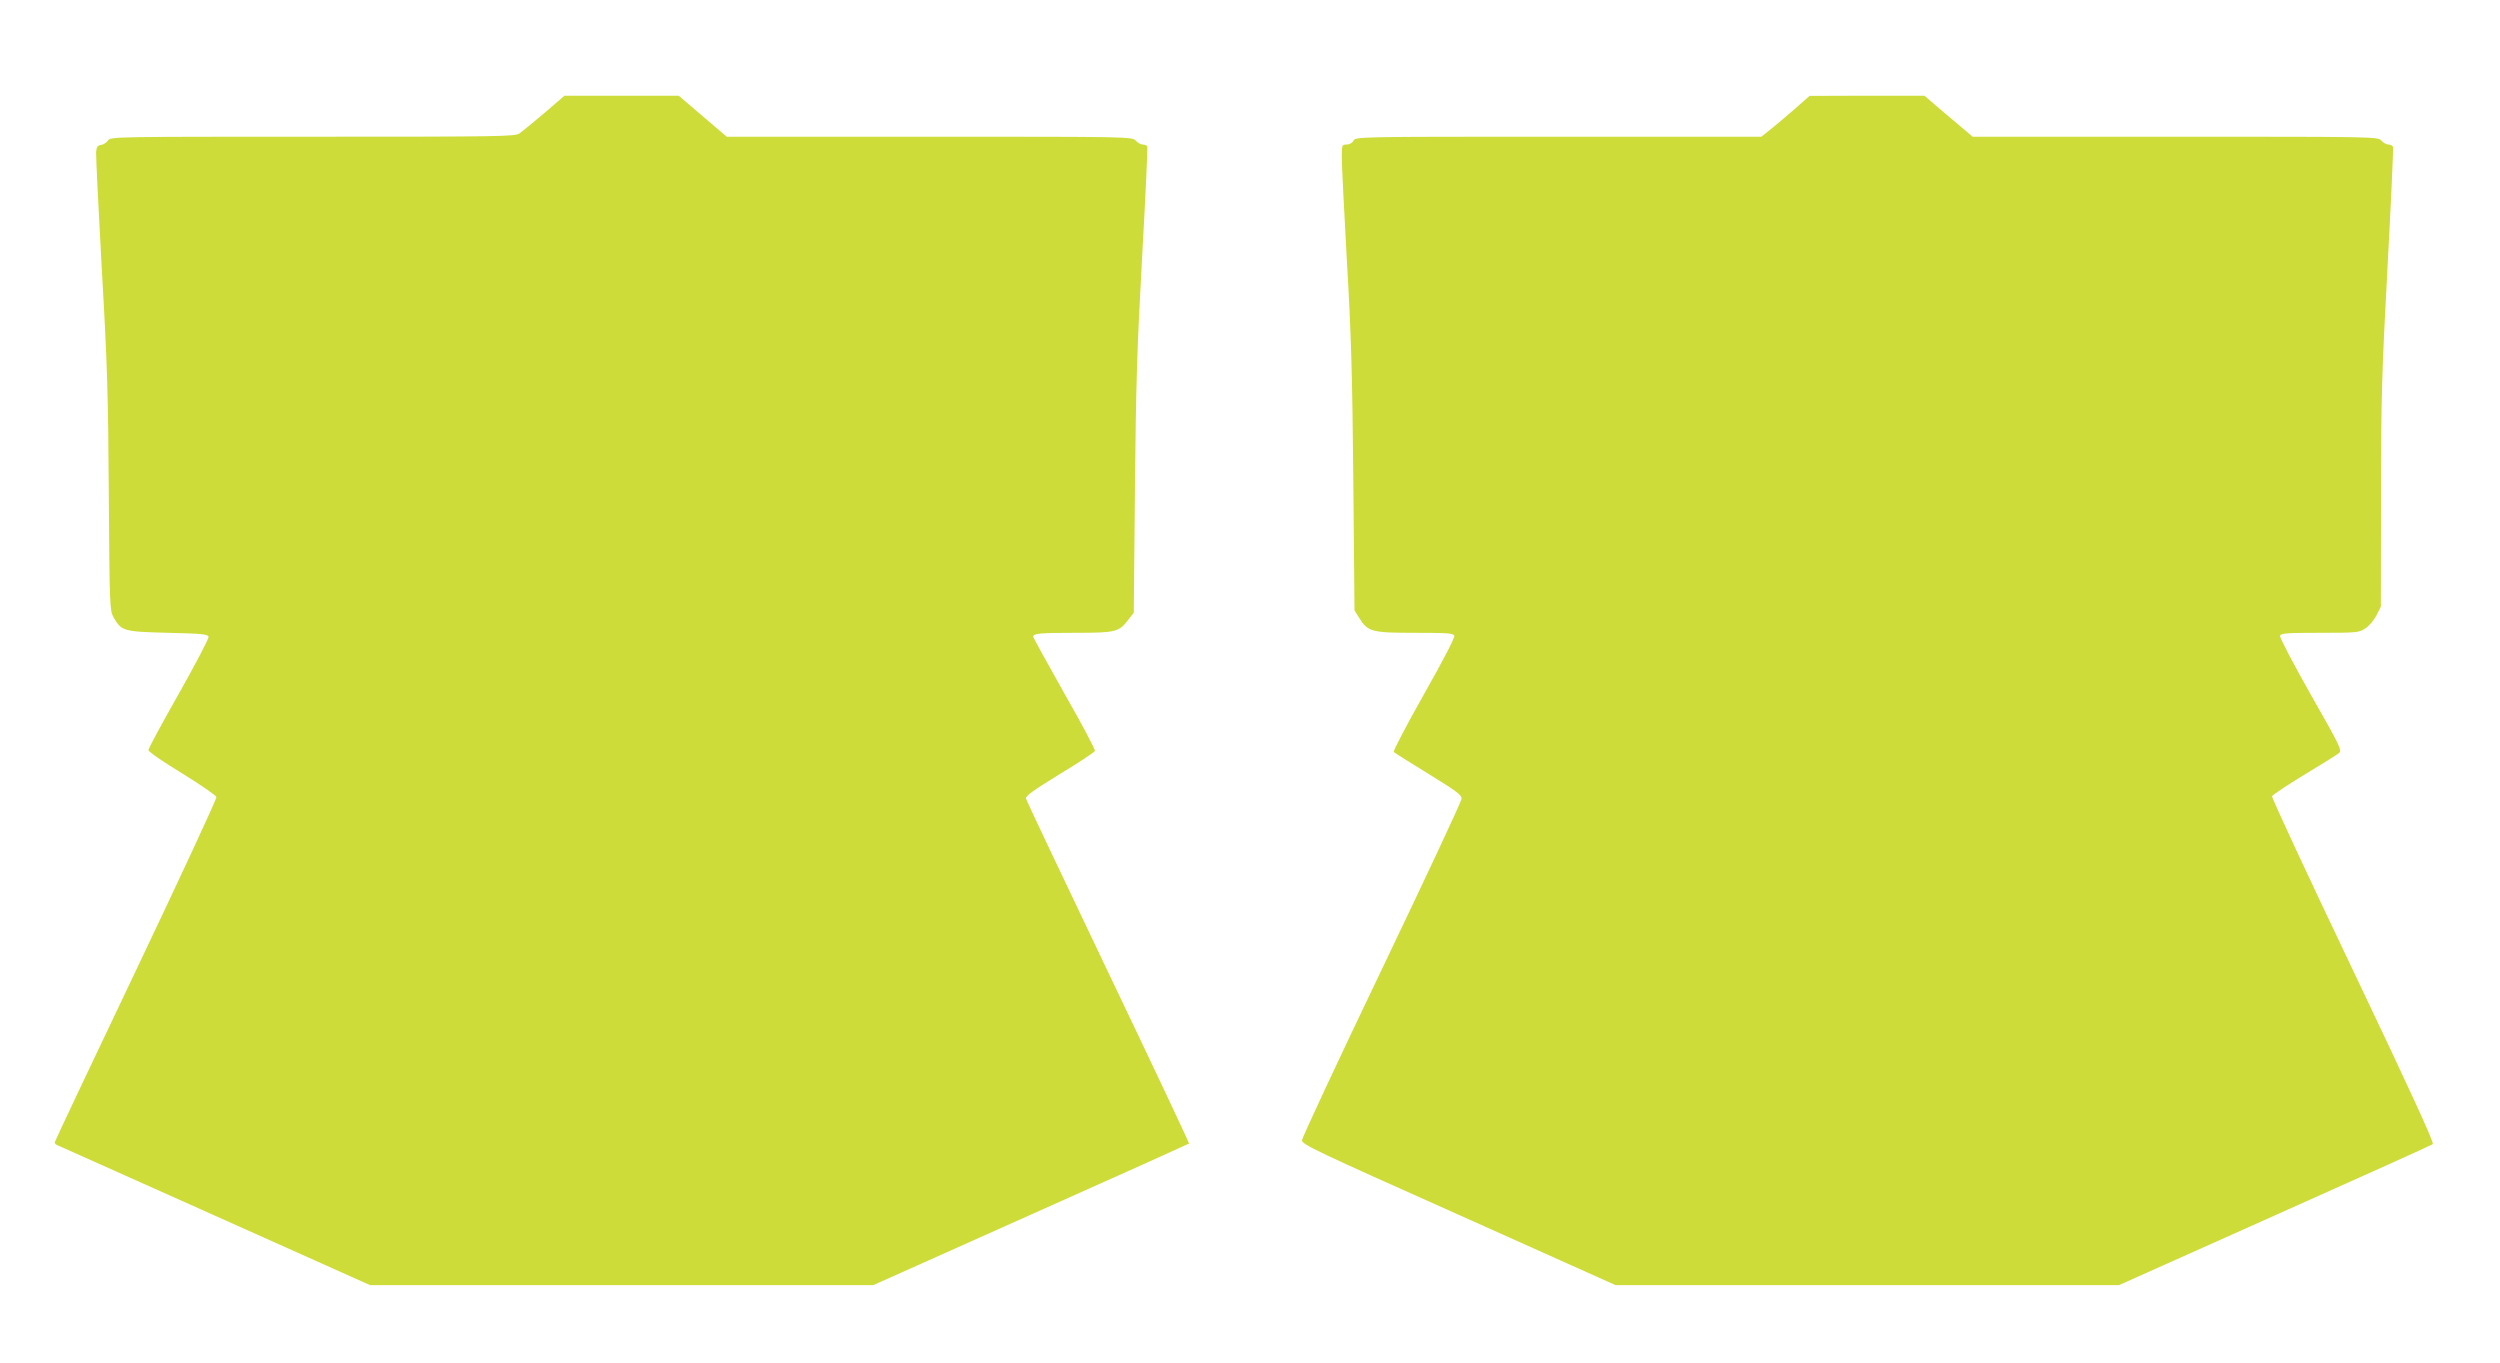
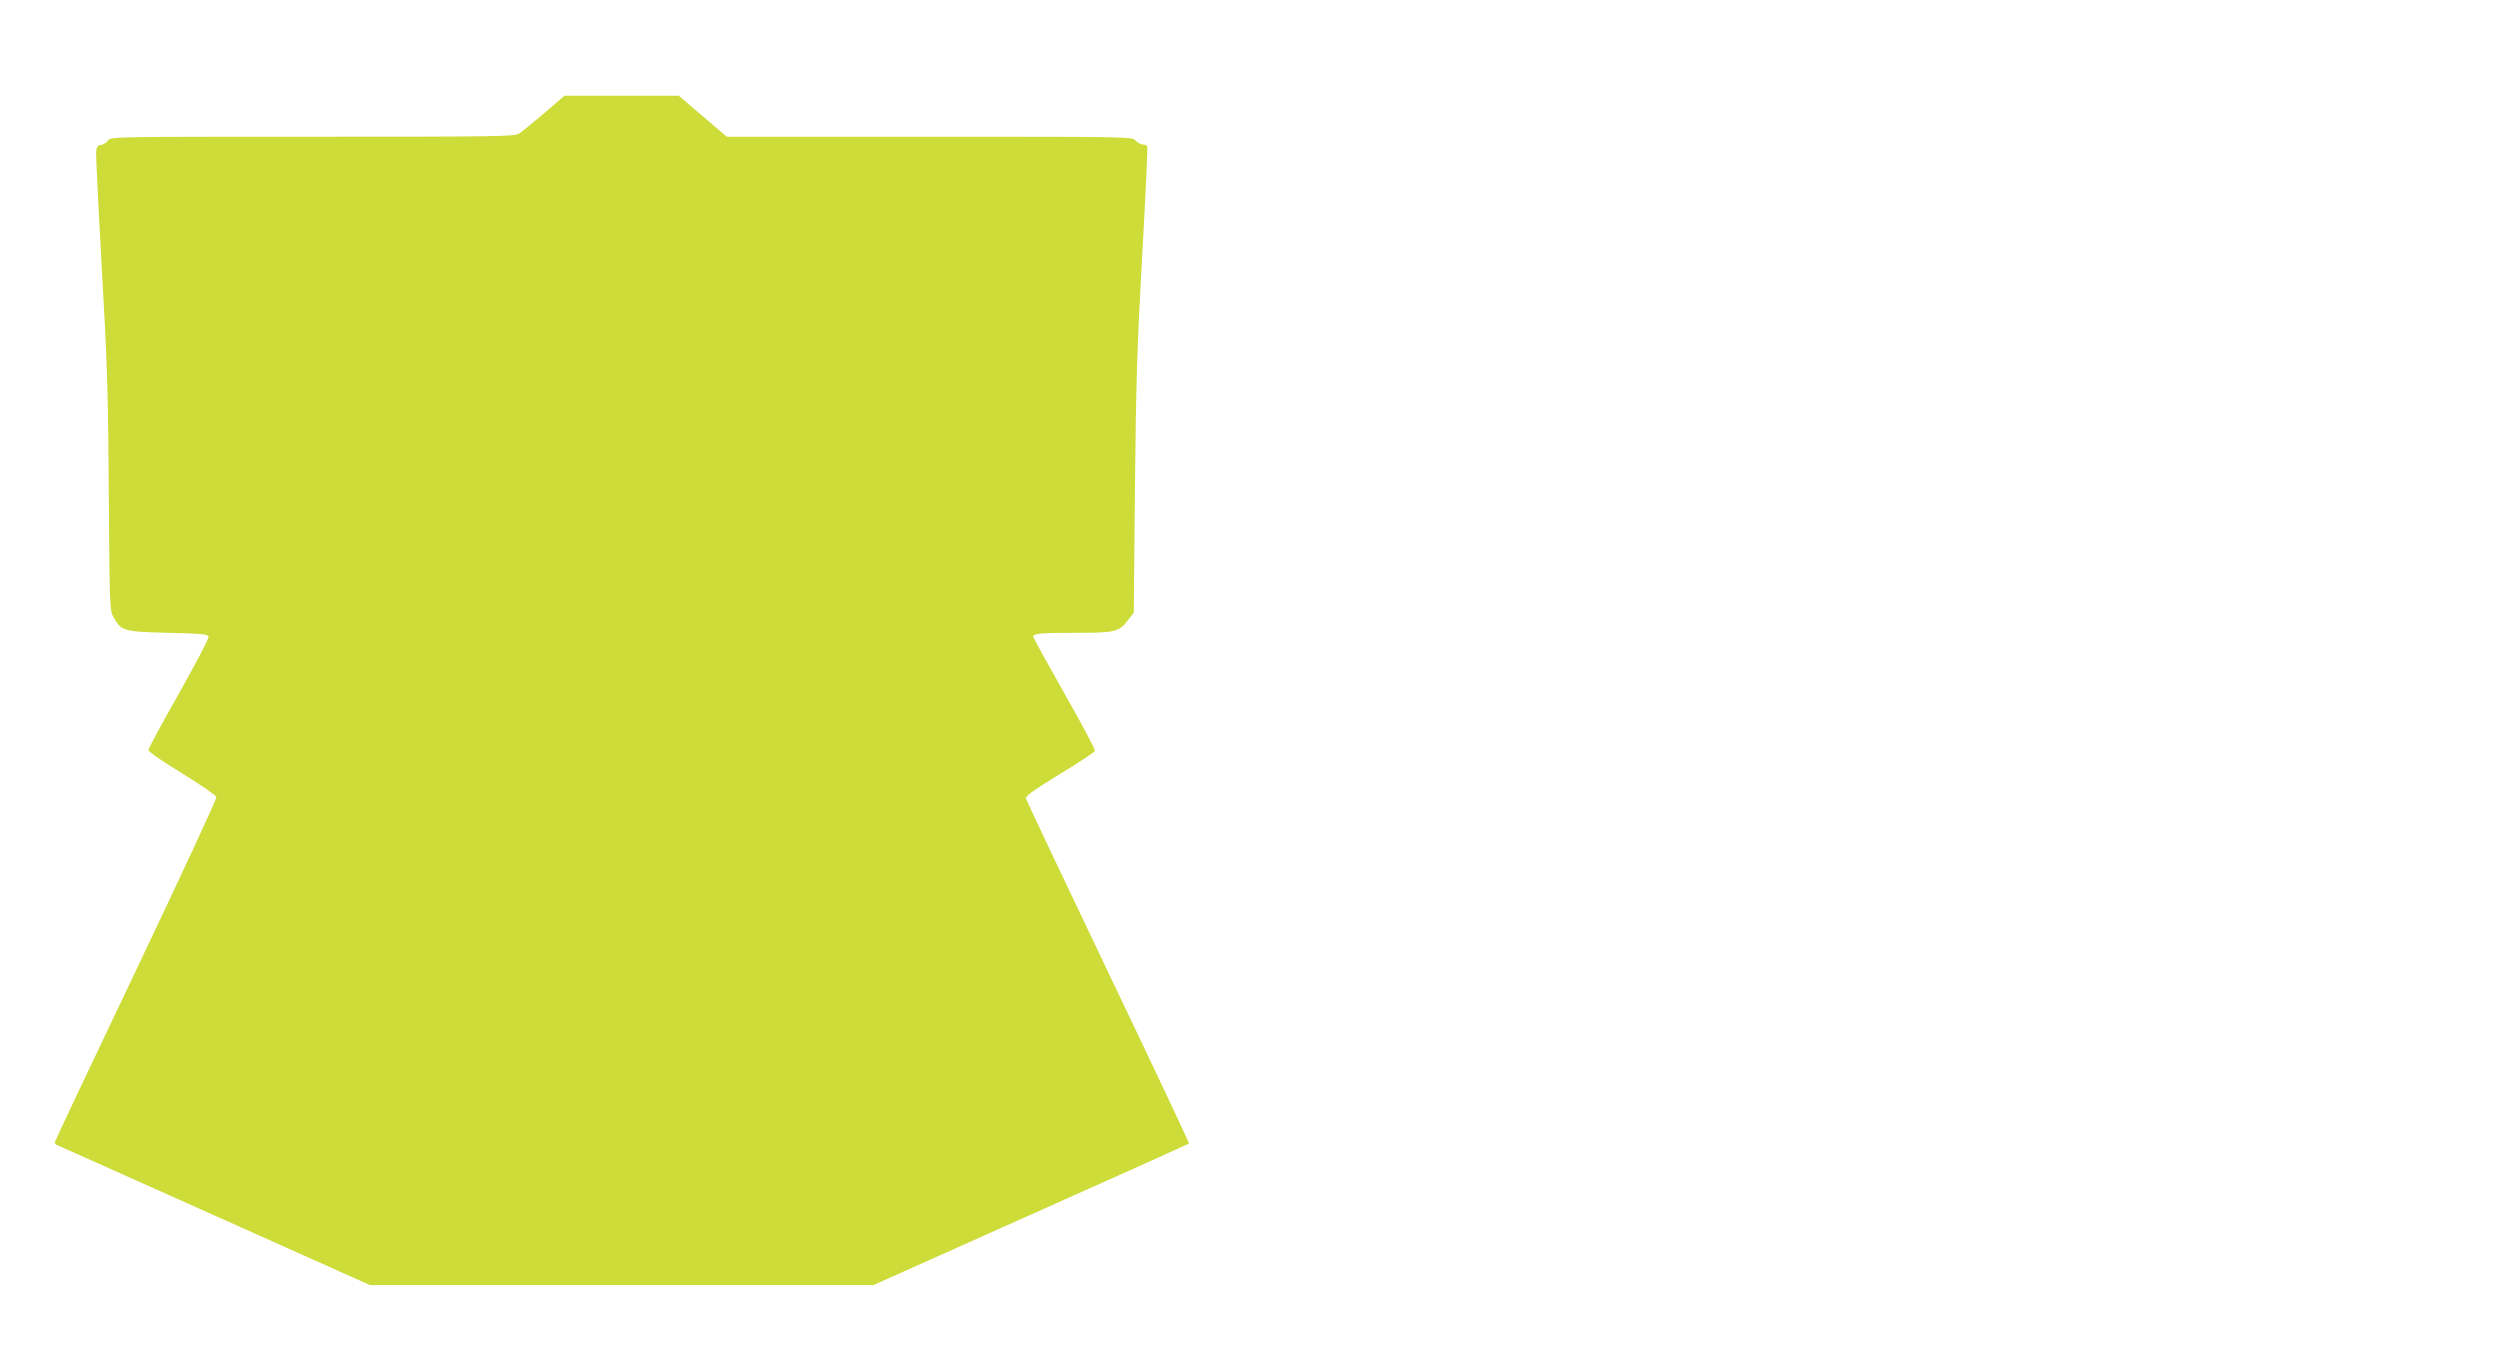
<svg xmlns="http://www.w3.org/2000/svg" version="1.0" width="1280pt" height="698pt" viewBox="0 0 1280 698" preserveAspectRatio="xMidYMid meet">
  <g transform="translate(0,698) scale(0.1,-0.1)" fill="#cddc39" stroke="none">
    <path d="M2788 6402 c-57 -48 -114 -95 -128 -105 -23 -16 -99 -17 -1060 -17 -1011 0 -1035 0 -1047 -19 -7 -11 -23 -21 -35 -23 -18 -2 -24 -10 -26 -38 -1 -19 12 -287 29 -595 28 -480 33 -645 36 -1155 4 -572 5 -596 24 -630 41 -72 51 -74 279 -80 176 -4 205 -7 208 -21 1 -9 -67 -139 -152 -290 -86 -151 -156 -281 -156 -289 0 -9 73 -59 173 -120 94 -58 173 -112 175 -121 2 -9 -184 -409 -412 -888 -229 -480 -416 -876 -416 -880 0 -5 6 -11 13 -14 6 -3 370 -165 807 -361 l795 -356 1288 0 1288 0 807 361 c444 198 808 362 810 364 2 2 -184 396 -414 877 -229 480 -419 880 -421 889 -4 13 40 44 172 125 98 59 179 113 181 119 3 6 -67 139 -156 294 -88 156 -160 287 -160 291 0 17 38 20 216 20 207 0 223 4 271 67 l28 36 6 636 c5 533 11 726 37 1190 17 305 29 558 26 562 -3 5 -13 9 -23 9 -10 0 -26 9 -36 20 -18 20 -31 20 -1056 20 l-1038 0 -123 105 -123 105 -292 0 -293 0 -102 -88z" />
-     <path d="M9190 6423 c-41 -36 -97 -83 -123 -104 l-49 -39 -1039 0 c-1028 0 -1038 0 -1049 -20 -6 -12 -21 -20 -35 -20 -24 0 -25 -2 -25 -67 0 -38 12 -275 26 -528 22 -371 28 -589 33 -1125 l6 -665 23 -37 c45 -73 64 -78 286 -78 166 0 198 -2 202 -15 4 -9 -61 -133 -156 -301 -89 -157 -158 -290 -154 -294 5 -5 86 -56 179 -113 148 -91 170 -108 168 -128 -1 -13 -185 -406 -409 -874 -224 -467 -407 -860 -408 -873 -1 -21 68 -54 803 -382 l803 -360 1289 0 1288 0 798 357 c439 196 803 360 809 365 8 6 -115 274 -408 889 -231 484 -418 886 -415 892 2 7 76 56 163 109 88 53 168 103 178 111 19 14 13 27 -143 301 -92 163 -160 293 -157 301 4 13 39 15 204 15 190 0 201 1 233 23 19 12 44 42 57 67 l22 44 1 566 c0 502 4 632 33 1170 18 333 31 611 28 618 -2 6 -13 12 -23 12 -11 0 -27 9 -36 20 -17 20 -30 20 -1055 20 l-1038 0 -67 57 c-38 31 -93 79 -124 105 l-56 48 -294 0 -294 -1 -75 -66z" />
  </g>
</svg>